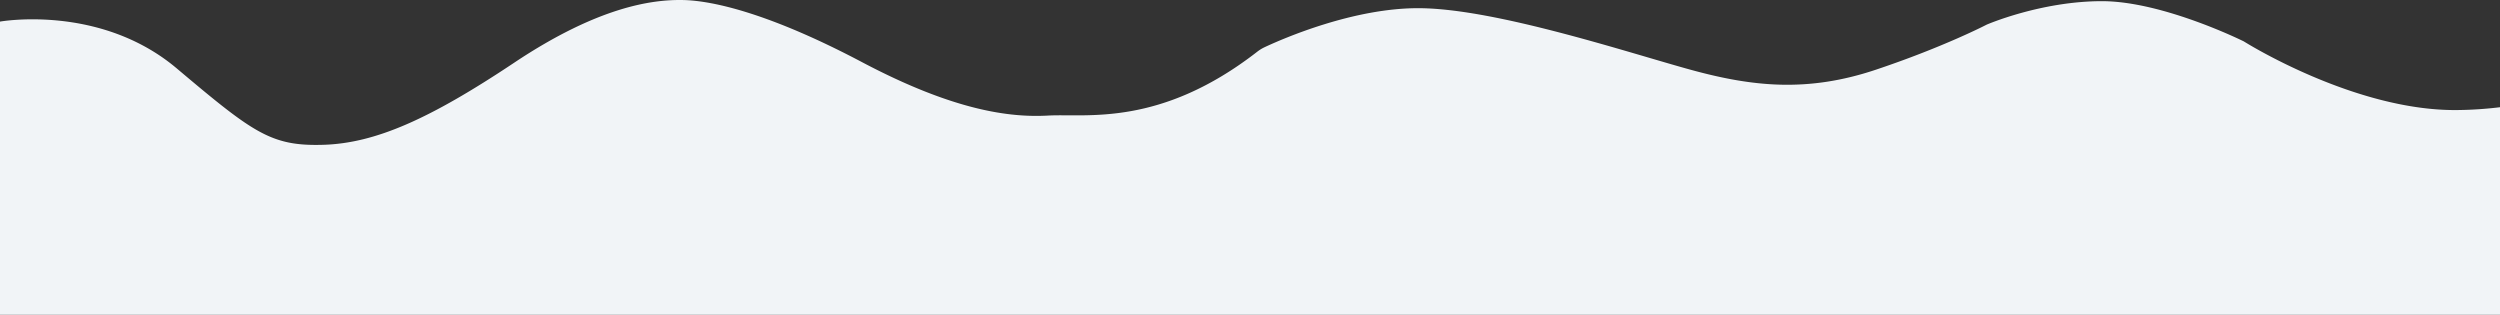
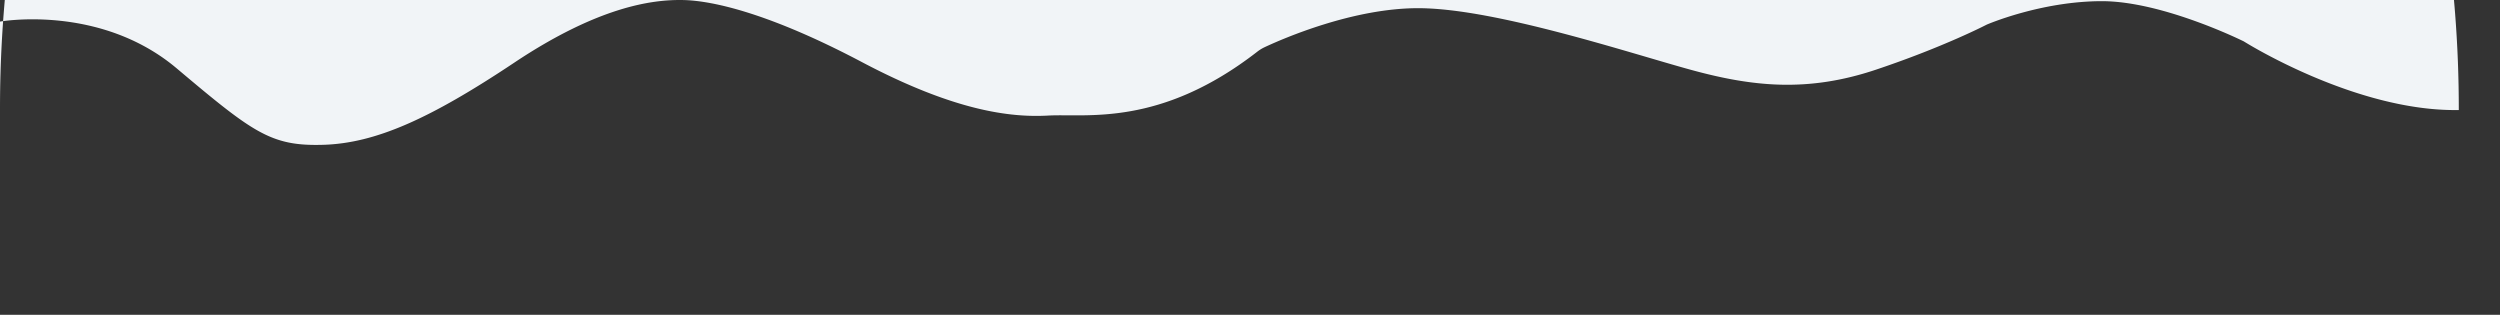
<svg xmlns="http://www.w3.org/2000/svg" preserveAspectRatio="none" viewBox="0 0 3205.988 403.699">
  <rect x="0" y="0" width="3205.988" height="403.699" fill="#333333" stroke="none" />
  <defs>
    <style>.cls-1{fill:#f1f4f7;}</style>
  </defs>
  <title>wave</title>
  <g id="_04" data-name=" 04">
-     <path class="cls-1" d="M3153.143,182.596c-132.667,2.333-275.667-88-275.667-88S2773.833,43,2695.5,43s-147.774,30.083-147.774,30.083-54.5,28.425-142,57.758-158,22-238,0S1919.226,53,1821.226,52c-84.816-.866-176.192,39.116-199.244,49.889a51.084,51.084,0,0,0-9.698,5.925c-124.922,96.987-219.205,79.158-268.16,81.877-49.5,2.75-121.333-6.5-238.667-68.5s-191-79-230-79.667-108,8.333-216,80.333S481.625,225.191,414.625,227.191s-89.5-15-188-98S0,69.191,0,69.191v376H3205.988V178.994A488.376,488.376,0,0,1,3153.143,182.596Z" transform="translate(0 -41.492)" />
+     <path class="cls-1" d="M3153.143,182.596c-132.667,2.333-275.667-88-275.667-88S2773.833,43,2695.5,43s-147.774,30.083-147.774,30.083-54.5,28.425-142,57.758-158,22-238,0S1919.226,53,1821.226,52c-84.816-.866-176.192,39.116-199.244,49.889a51.084,51.084,0,0,0-9.698,5.925c-124.922,96.987-219.205,79.158-268.16,81.877-49.5,2.75-121.333-6.5-238.667-68.5s-191-79-230-79.667-108,8.333-216,80.333S481.625,225.191,414.625,227.191s-89.5-15-188-98S0,69.191,0,69.191v376V178.994A488.376,488.376,0,0,1,3153.143,182.596Z" transform="translate(0 -41.492)" />
  </g>
</svg>